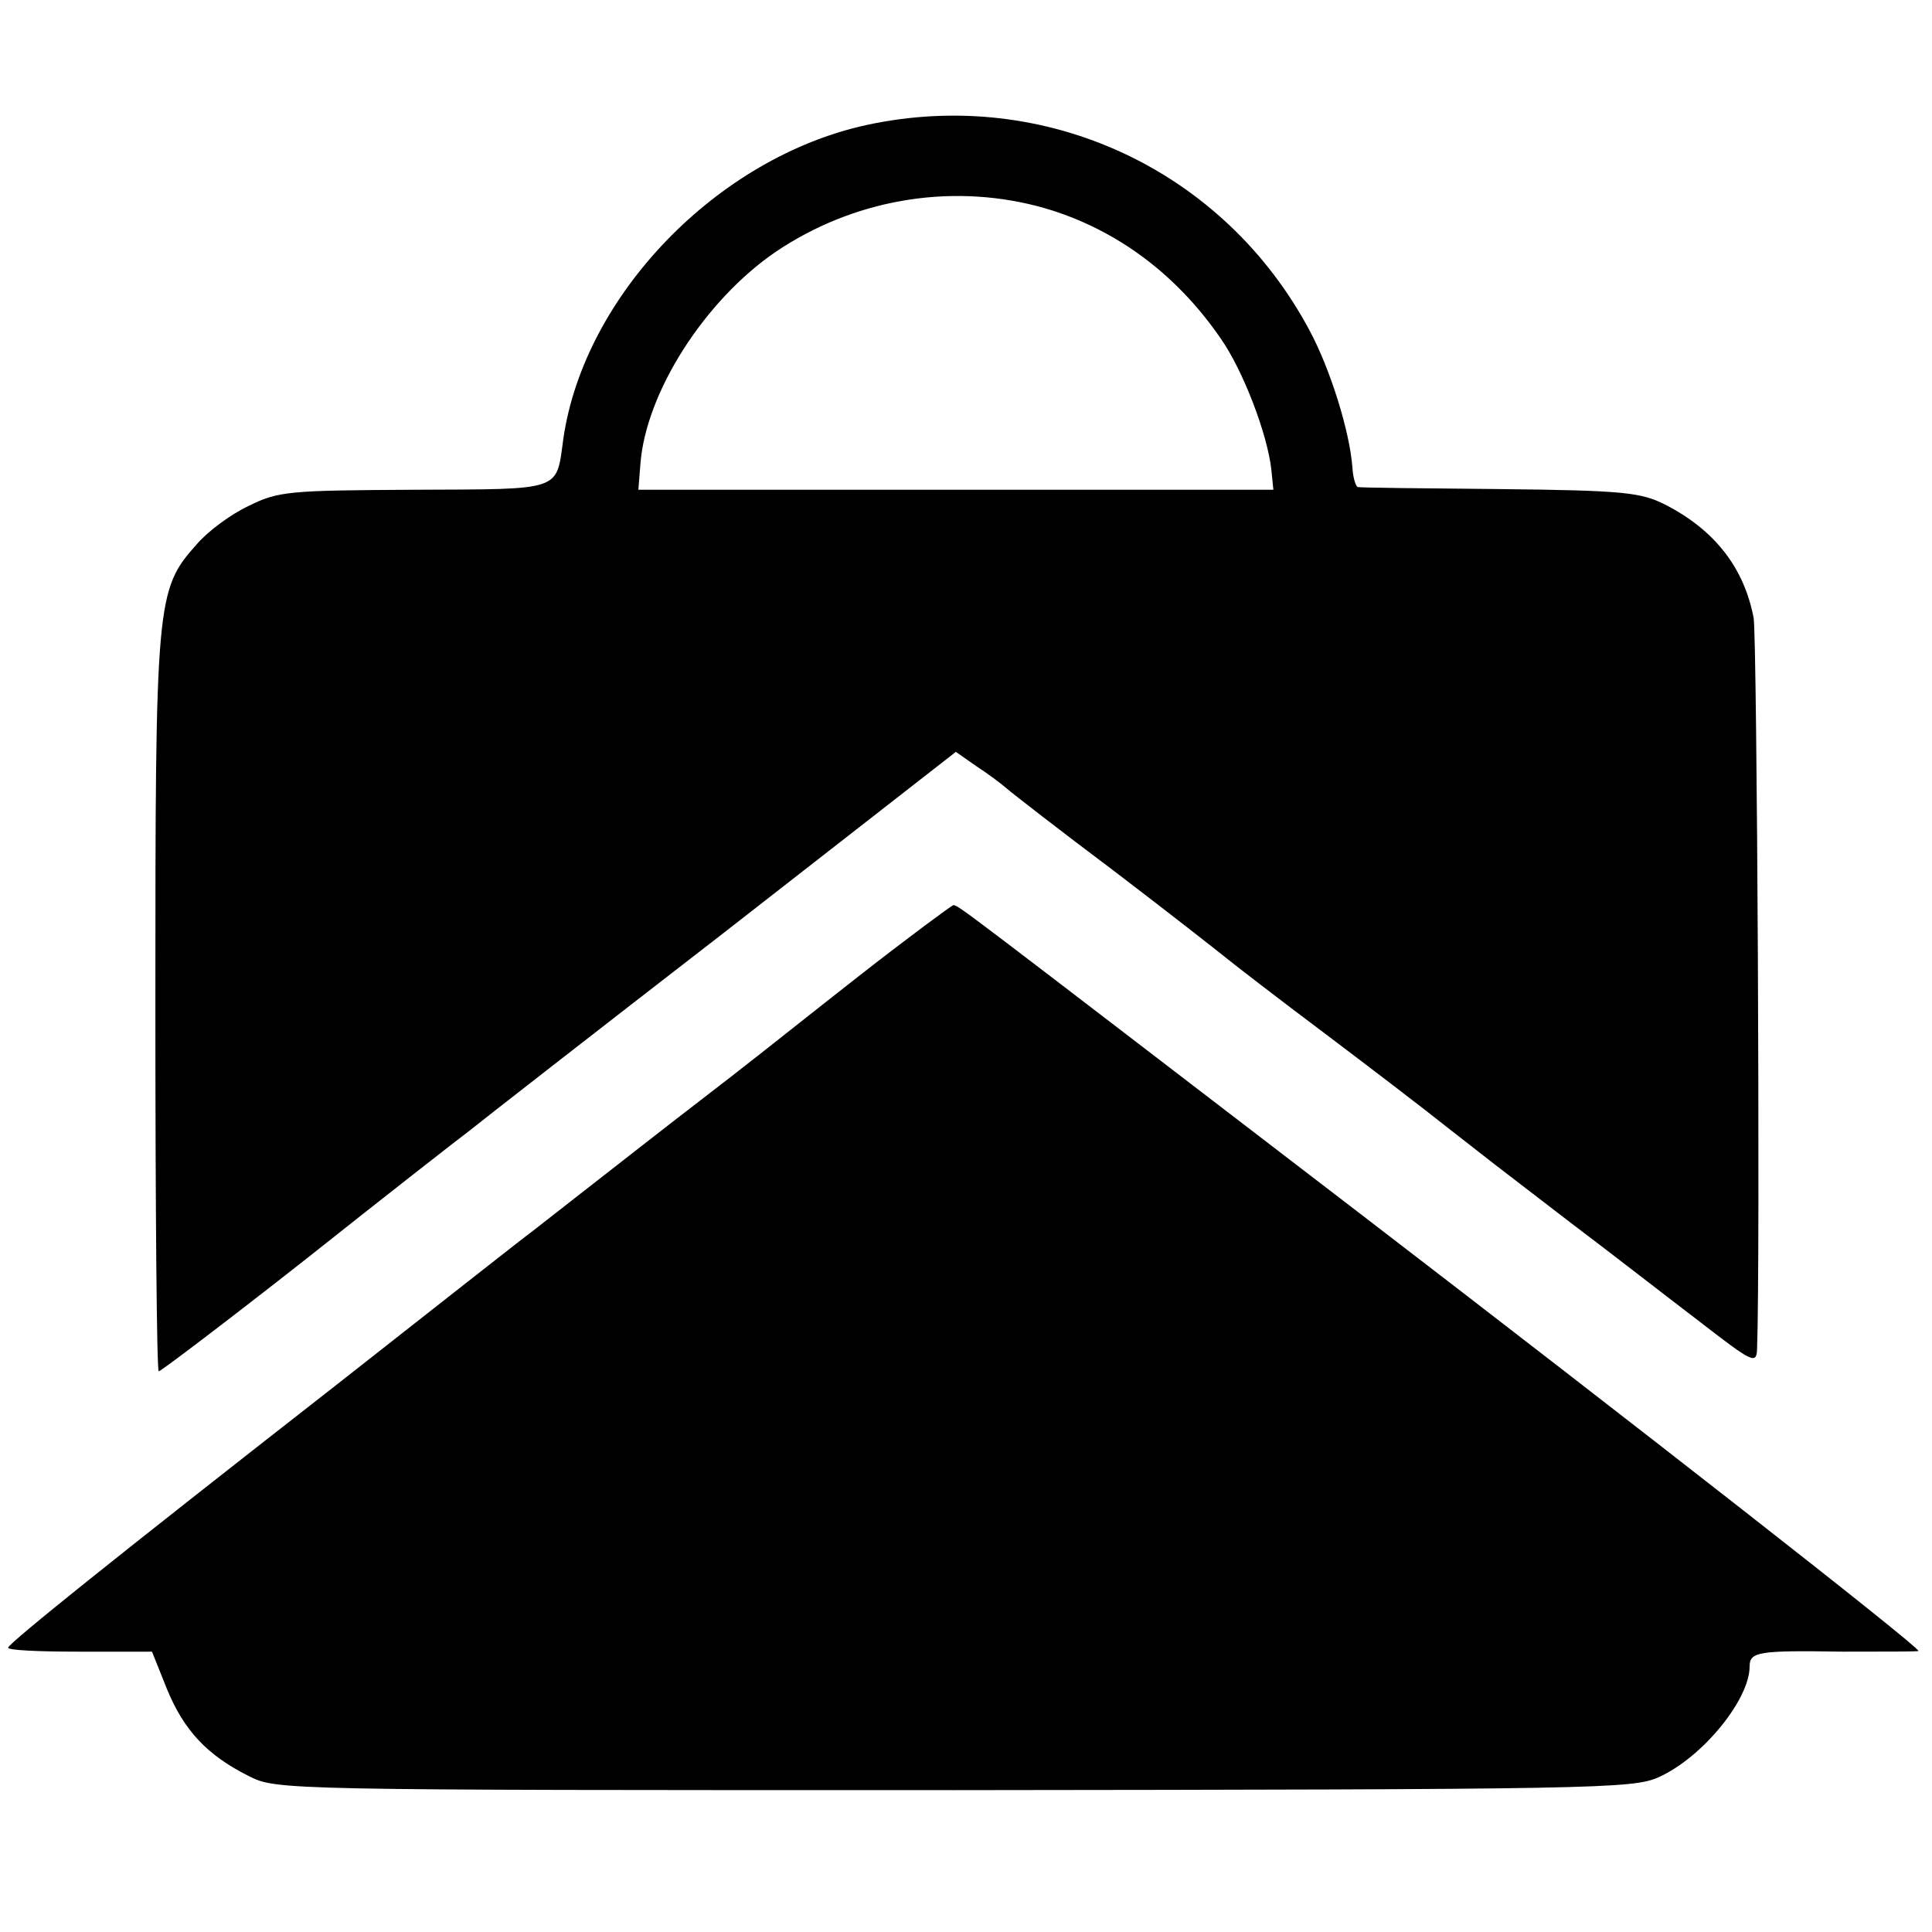
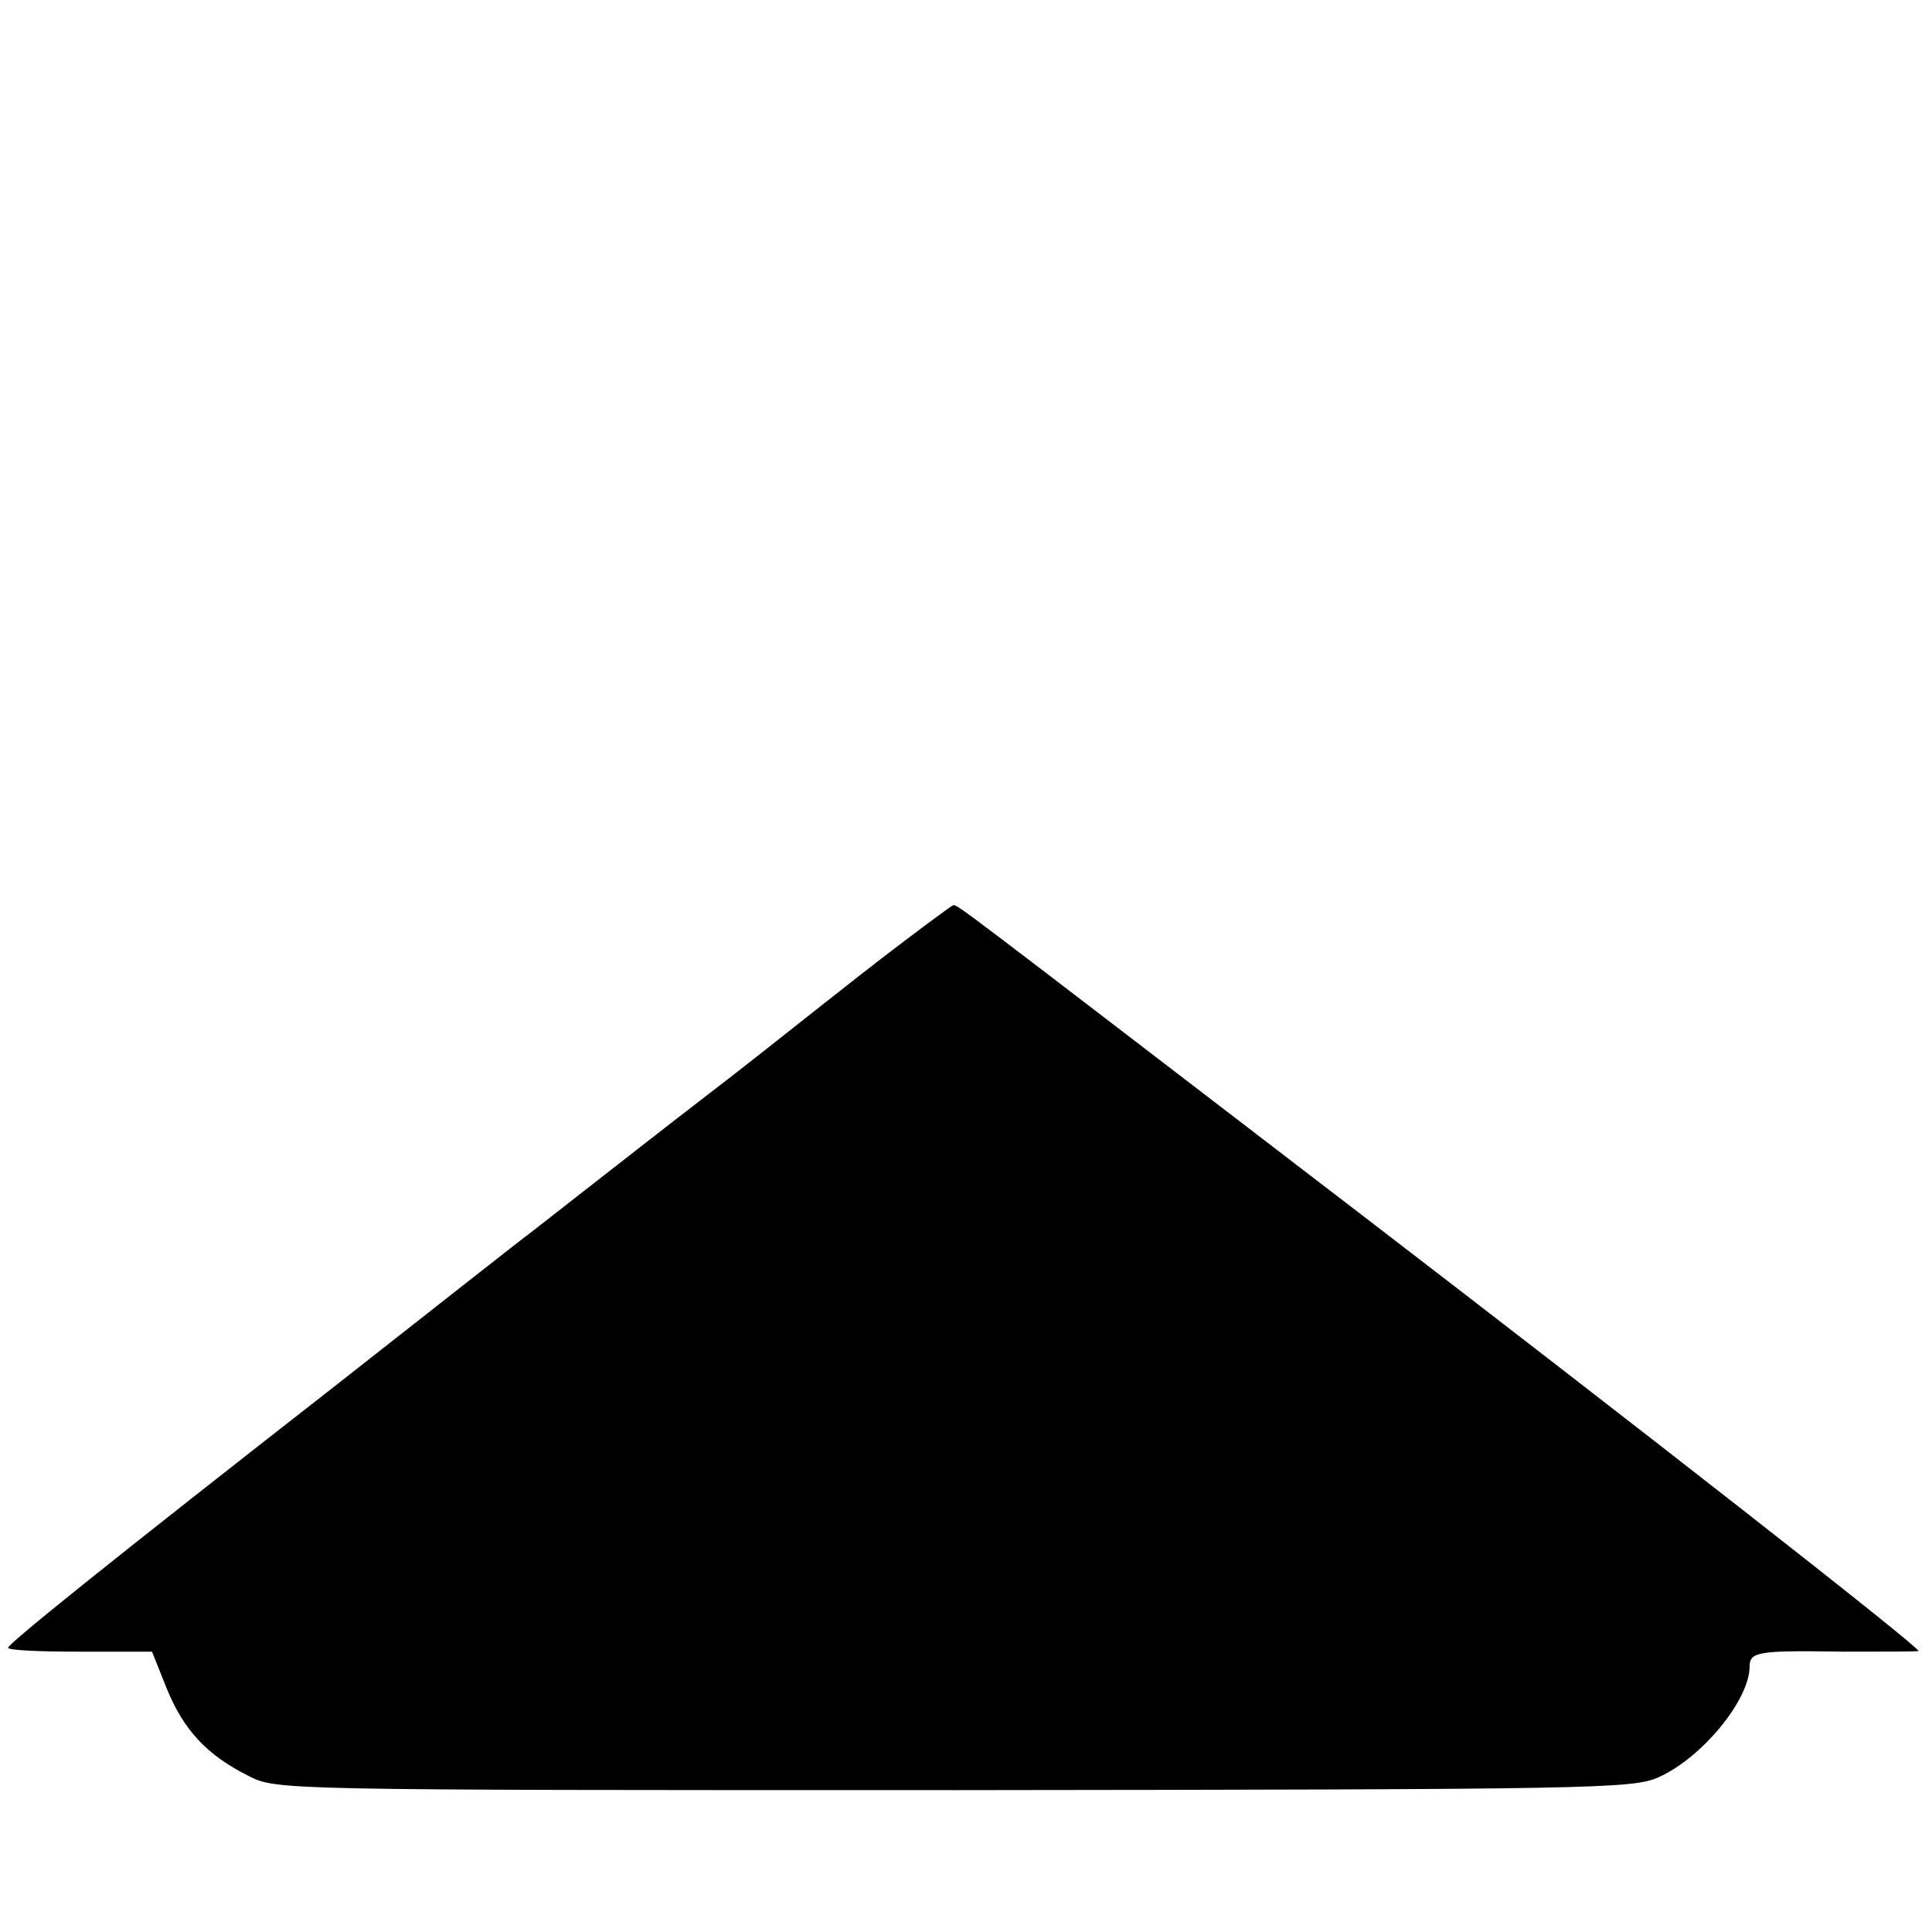
<svg xmlns="http://www.w3.org/2000/svg" version="1.0" width="286pt" height="286pt" viewBox="0 0 286 286" preserveAspectRatio="xMidYMid meet">
  <g transform="translate(0,286) scale(0.1,-0.1)" fill="#000000" stroke="none">
-     <path d="M1283 2675 c-221 -48 -418 -252 -449 -464 -11 -79 1 -75 -221 -76 -185 -1 -201 -2 -245 -24 -26 -12 -61 -38 -77 -57 -60 -67 -61 -83 -61 -681 0 -299 2 -543 5 -543 3 0 102 75 219 167 117 93 226 178 242 190 16 13 184 144 374 291 l345 269 30 -21 c17 -11 37 -26 45 -33 8 -7 80 -63 160 -123 80 -61 154 -119 165 -128 11 -9 77 -60 145 -111 69 -52 150 -114 180 -138 73 -57 61 -48 185 -143 61 -46 147 -113 193 -148 75 -58 82 -62 83 -40 5 127 0 1053 -5 1083 -14 74 -57 130 -131 168 -36 18 -60 21 -245 23 -113 1 -207 2 -210 3 -3 1 -7 13 -8 29 -4 54 -33 146 -63 202 -127 239 -392 362 -656 305z m252 -120 c110 -29 204 -97 272 -196 33 -47 69 -141 75 -194 l3 -30 -470 0 -470 0 3 38 c8 106 95 242 200 314 114 77 255 102 387 68z" />
    <path d="M1270 1414 c-74 -58 -148 -117 -165 -130 -16 -13 -87 -67 -156 -121 -69 -54 -141 -110 -160 -125 -19 -14 -152 -119 -296 -232 -324 -253 -477 -376 -481 -385 -1 -4 46 -6 105 -6 l108 0 22 -55 c25 -61 59 -98 121 -129 41 -21 45 -21 1044 -21 949 1 1005 2 1043 19 65 29 135 115 135 164 0 22 13 24 138 22 61 0 112 0 112 1 0 7 -413 330 -830 650 -600 460 -591 454 -599 454 -3 -1 -67 -48 -141 -106z" />
  </g>
</svg>